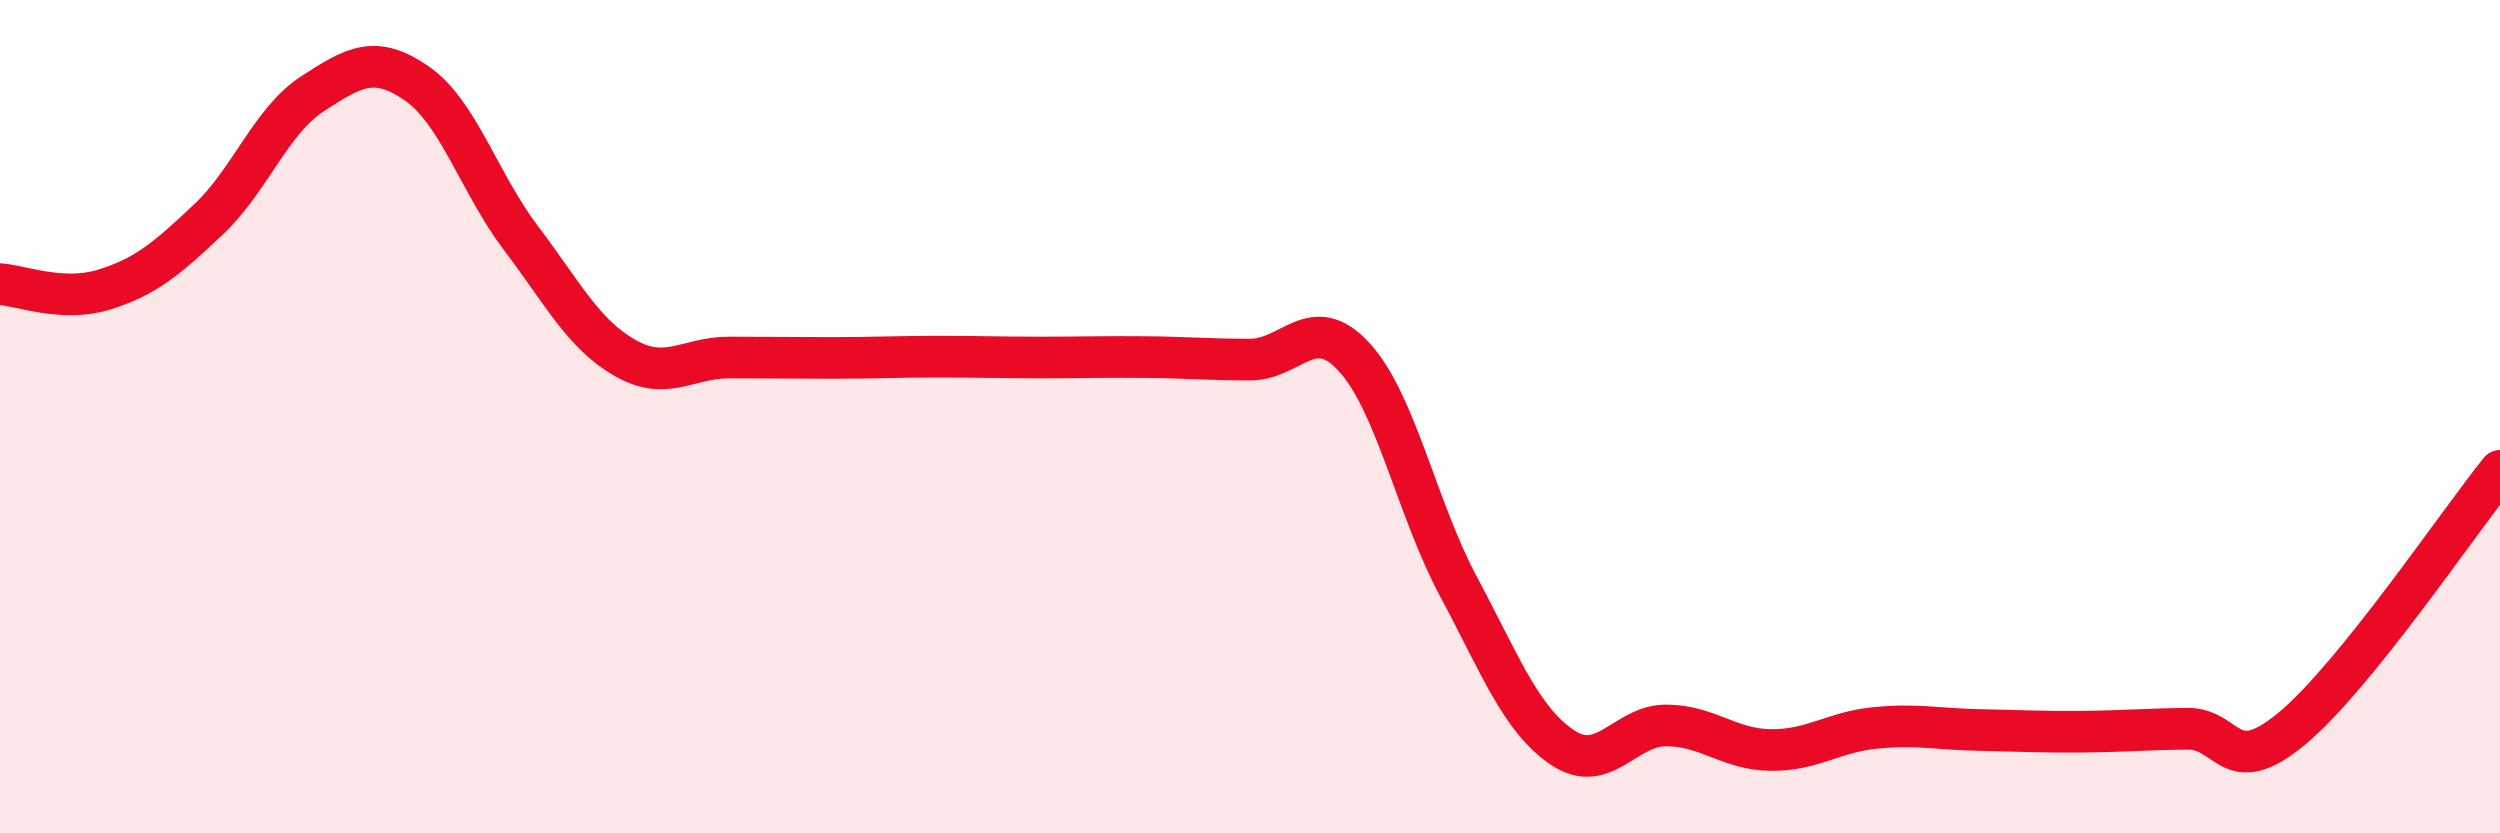
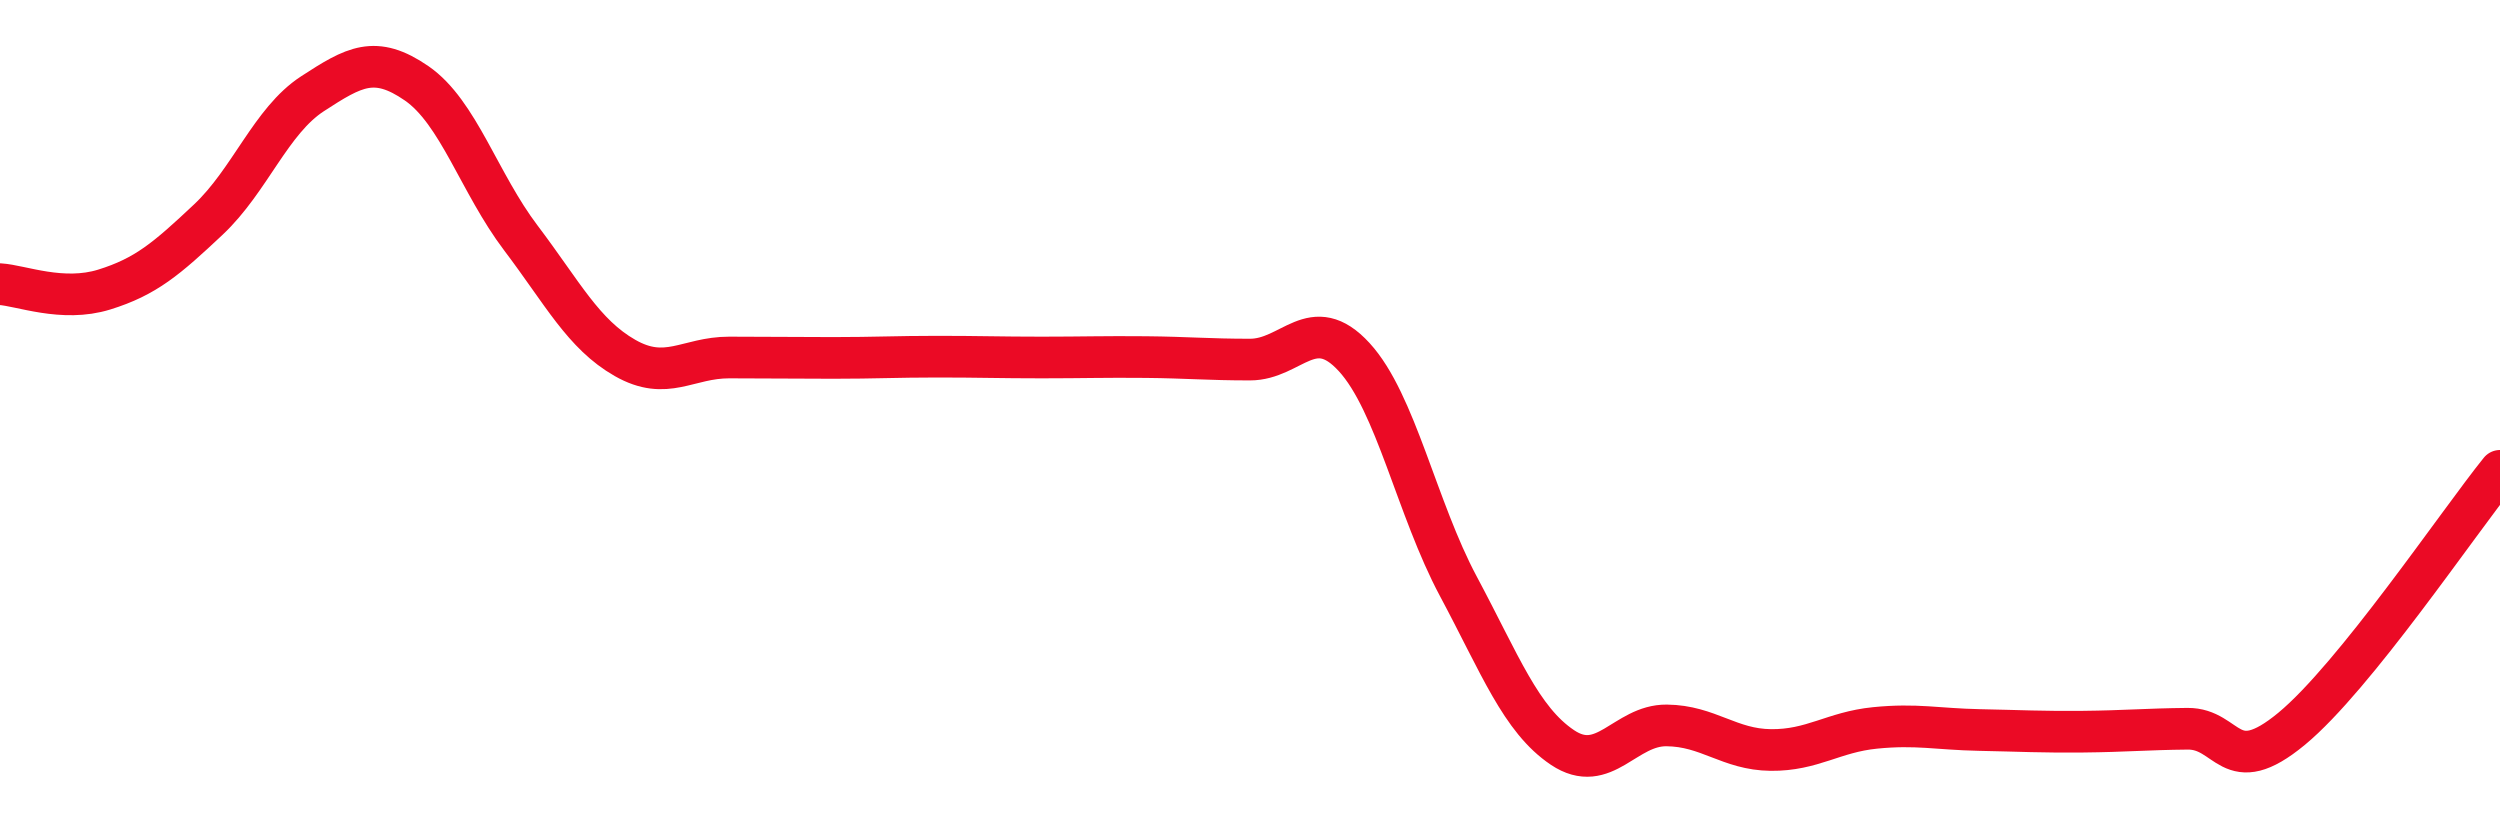
<svg xmlns="http://www.w3.org/2000/svg" width="60" height="20" viewBox="0 0 60 20">
-   <path d="M 0,6.82 C 0.5,6.85 1.5,7.26 2.5,6.95 C 3.5,6.64 4,6.21 5,5.27 C 6,4.33 6.5,2.9 7.5,2.25 C 8.5,1.6 9,1.31 10,2 C 11,2.69 11.5,4.39 12.5,5.71 C 13.5,7.03 14,8.02 15,8.59 C 16,9.16 16.5,8.58 17.5,8.58 C 18.5,8.58 19,8.59 20,8.59 C 21,8.59 21.5,8.56 22.5,8.56 C 23.5,8.56 24,8.58 25,8.58 C 26,8.58 26.5,8.56 27.5,8.57 C 28.5,8.58 29,8.63 30,8.63 C 31,8.63 31.5,7.48 32.5,8.57 C 33.5,9.66 34,12.2 35,14.07 C 36,15.94 36.5,17.27 37.5,17.94 C 38.5,18.61 39,17.4 40,17.41 C 41,17.42 41.5,17.99 42.5,18 C 43.5,18.01 44,17.57 45,17.47 C 46,17.37 46.5,17.5 47.5,17.52 C 48.5,17.54 49,17.57 50,17.56 C 51,17.55 51.5,17.5 52.5,17.49 C 53.5,17.48 53.5,18.73 55,17.49 C 56.5,16.25 59,12.54 60,11.3L60 20L0 20Z" fill="#EB0A25" opacity="0.1" stroke-linecap="round" stroke-linejoin="round" />
  <path d="M 0,6.82 C 0.5,6.85 1.5,7.26 2.5,6.95 C 3.5,6.64 4,6.21 5,5.27 C 6,4.33 6.5,2.9 7.5,2.25 C 8.5,1.6 9,1.31 10,2 C 11,2.69 11.5,4.39 12.5,5.71 C 13.5,7.03 14,8.02 15,8.59 C 16,9.16 16.5,8.58 17.5,8.58 C 18.5,8.58 19,8.59 20,8.59 C 21,8.59 21.5,8.56 22.5,8.56 C 23.5,8.56 24,8.58 25,8.58 C 26,8.58 26.5,8.56 27.5,8.57 C 28.5,8.58 29,8.63 30,8.63 C 31,8.63 31.5,7.48 32.5,8.57 C 33.5,9.66 34,12.2 35,14.07 C 36,15.94 36.5,17.27 37.5,17.94 C 38.5,18.61 39,17.4 40,17.41 C 41,17.42 41.5,17.99 42.5,18 C 43.5,18.01 44,17.57 45,17.47 C 46,17.37 46.5,17.5 47.5,17.52 C 48.5,17.54 49,17.57 50,17.56 C 51,17.55 51.5,17.5 52.5,17.49 C 53.5,17.48 53.5,18.73 55,17.49 C 56.5,16.25 59,12.54 60,11.3" stroke="#EB0A25" stroke-width="1" fill="none" stroke-linecap="round" stroke-linejoin="round" />
</svg>